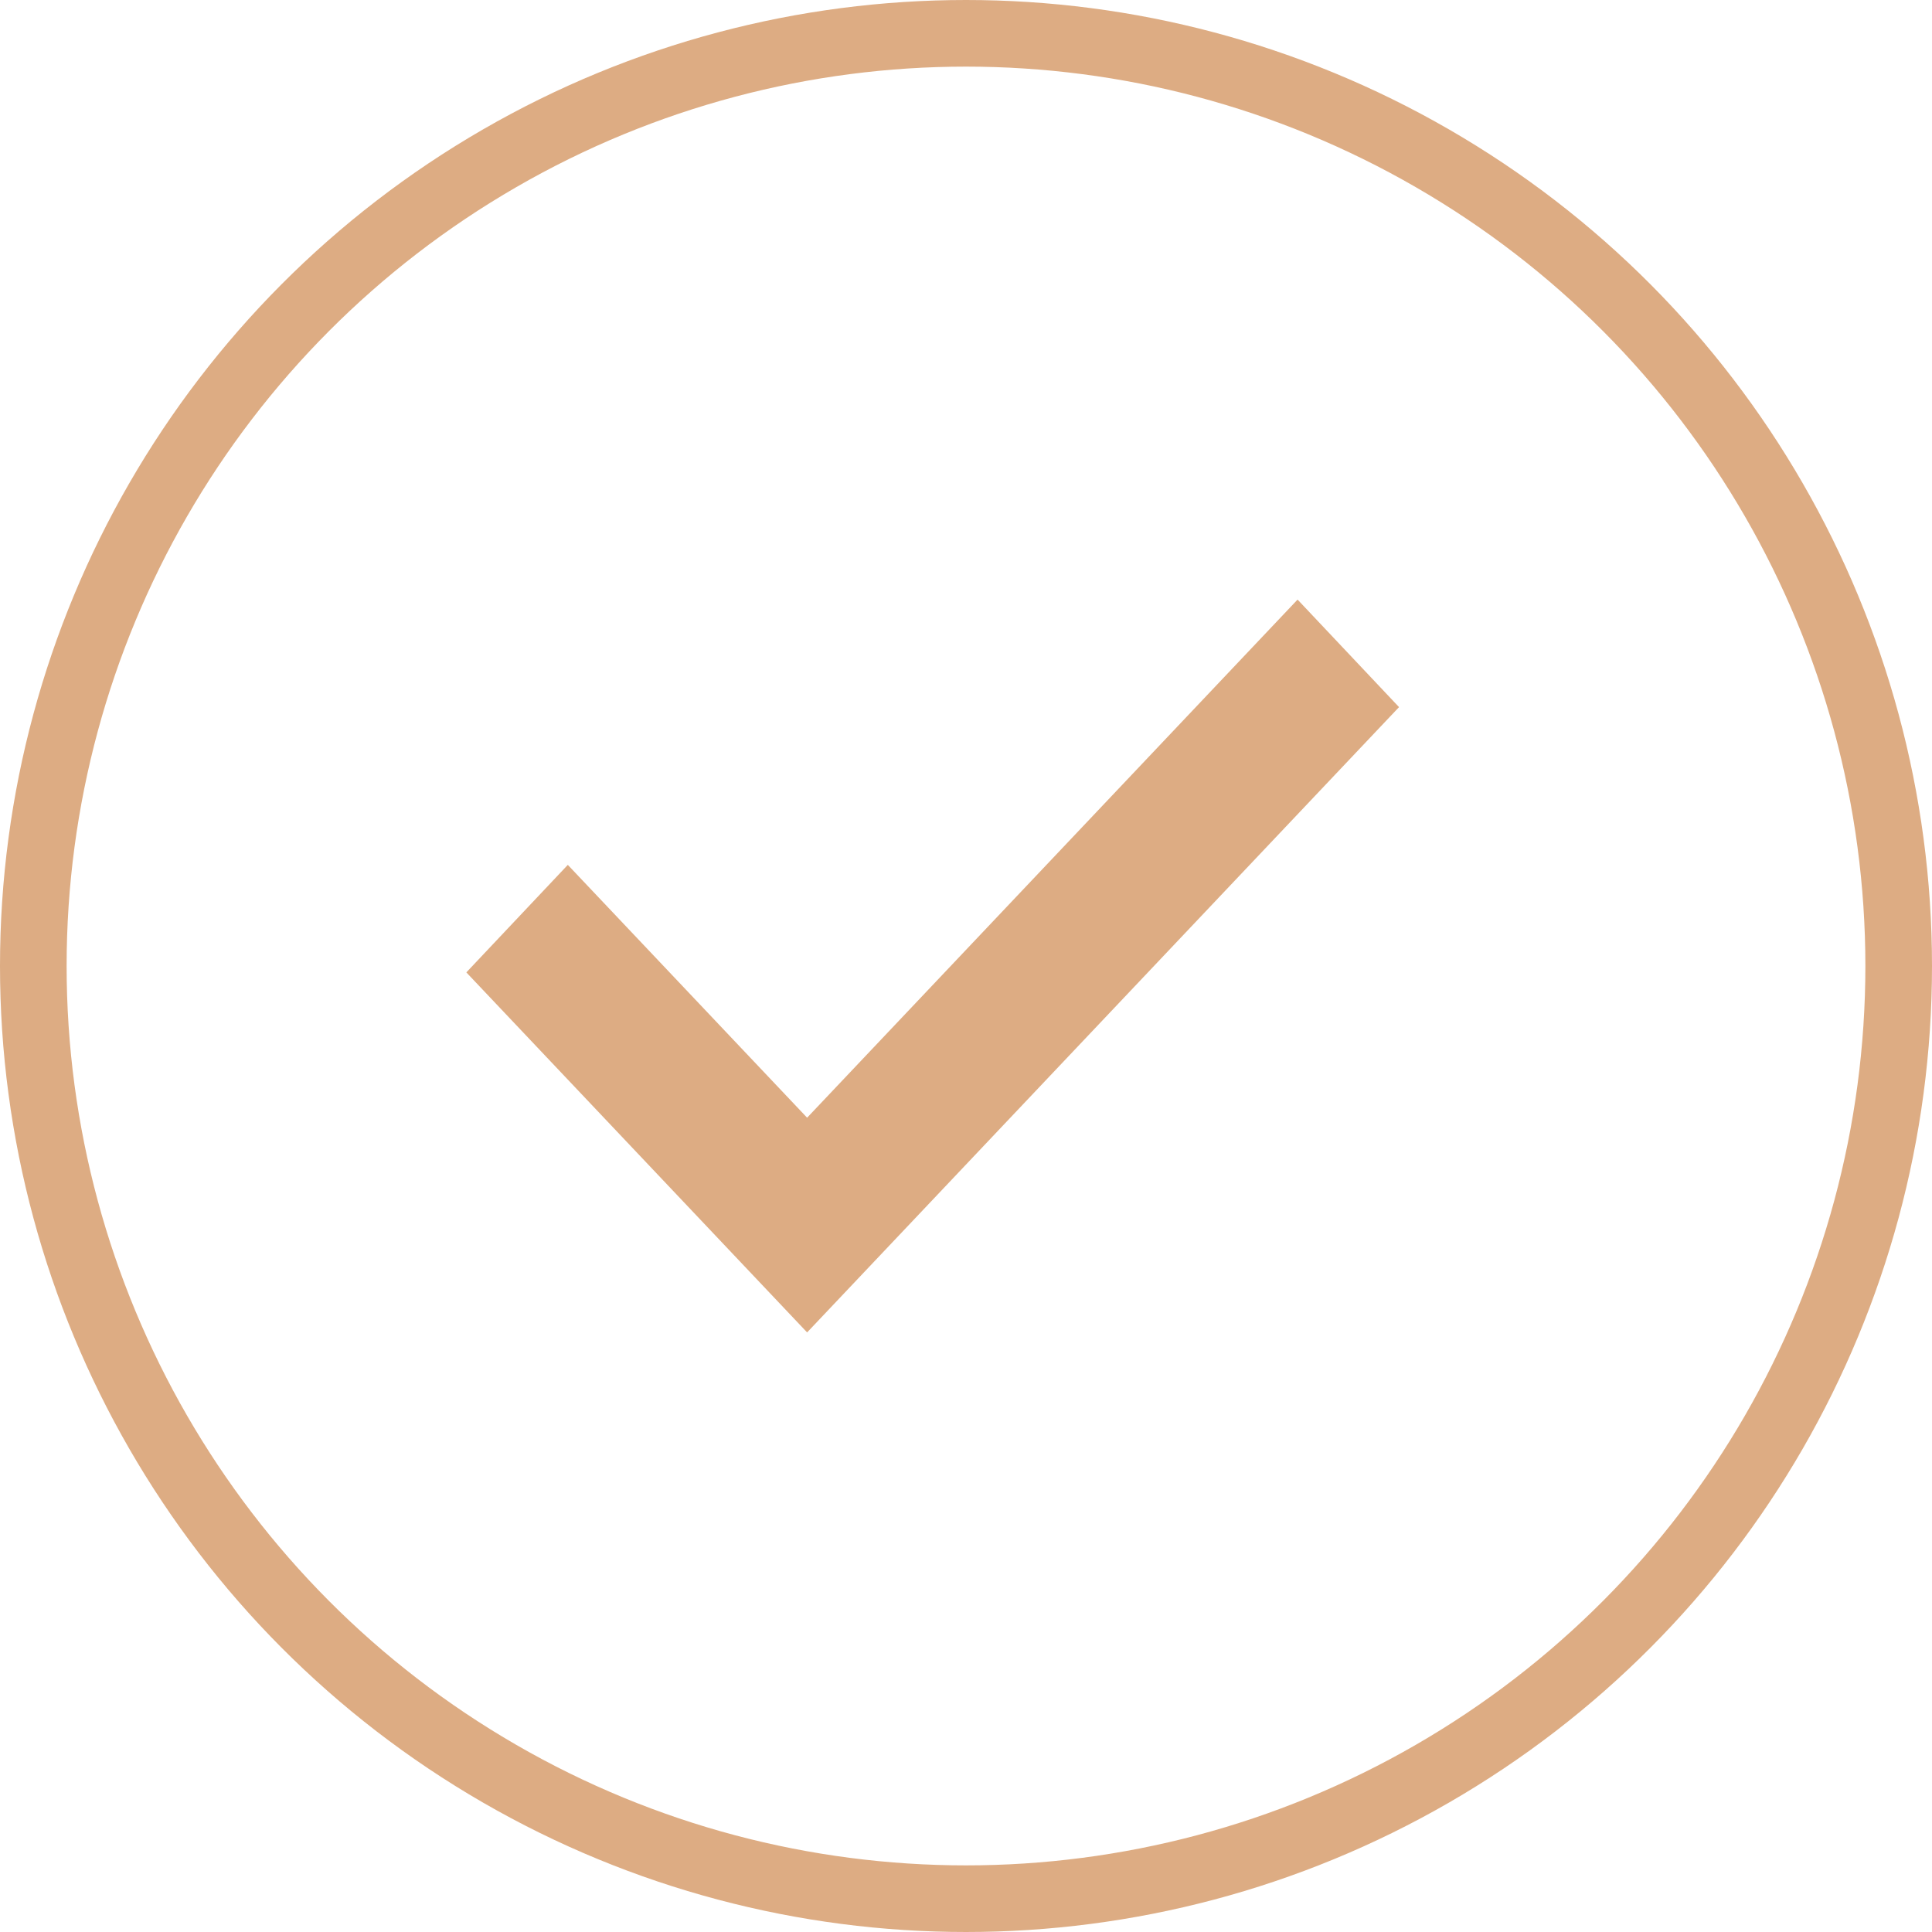
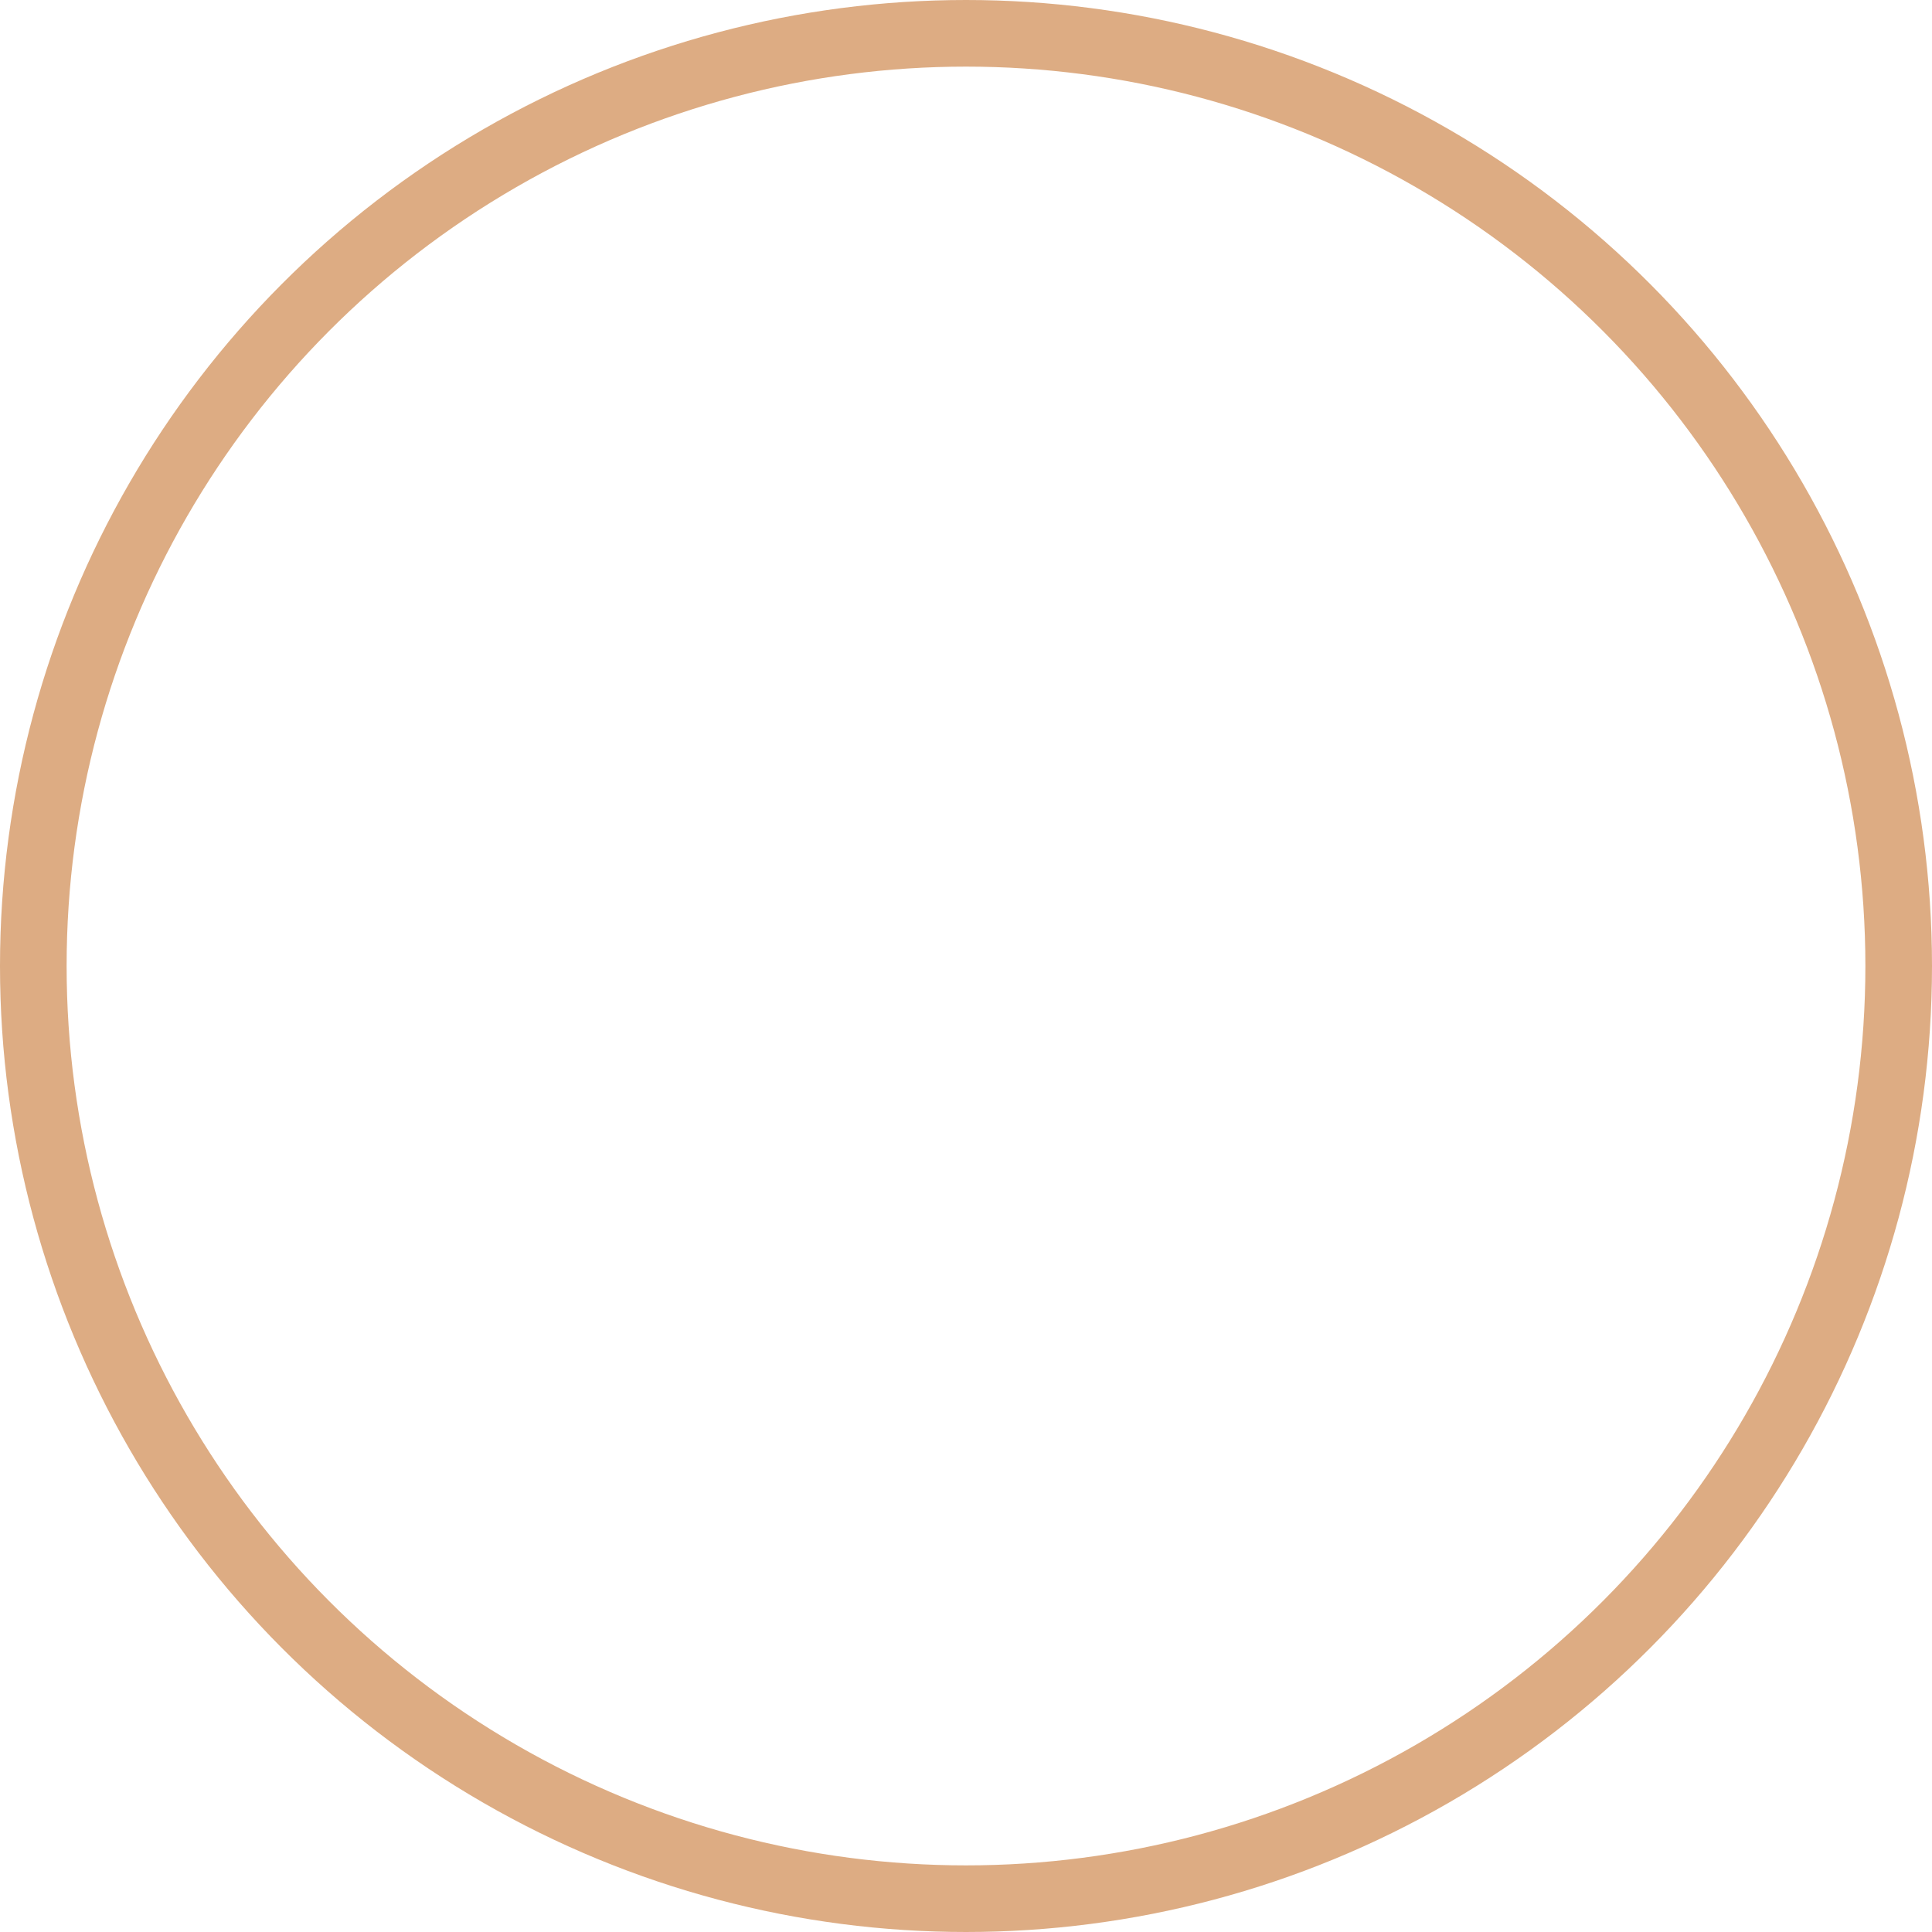
<svg xmlns="http://www.w3.org/2000/svg" width="29" height="29" viewBox="0 0 29 29" fill="none">
-   <path fill-rule="evenodd" clip-rule="evenodd" d="M12.115 16.777L19.477 9L21 10.614L12.115 20L7 14.596L8.523 12.982L12.115 16.777Z" fill="#DDAC83" />
  <circle cx="14.5" cy="14.5" r="14" stroke="#DDAC83" />
</svg>